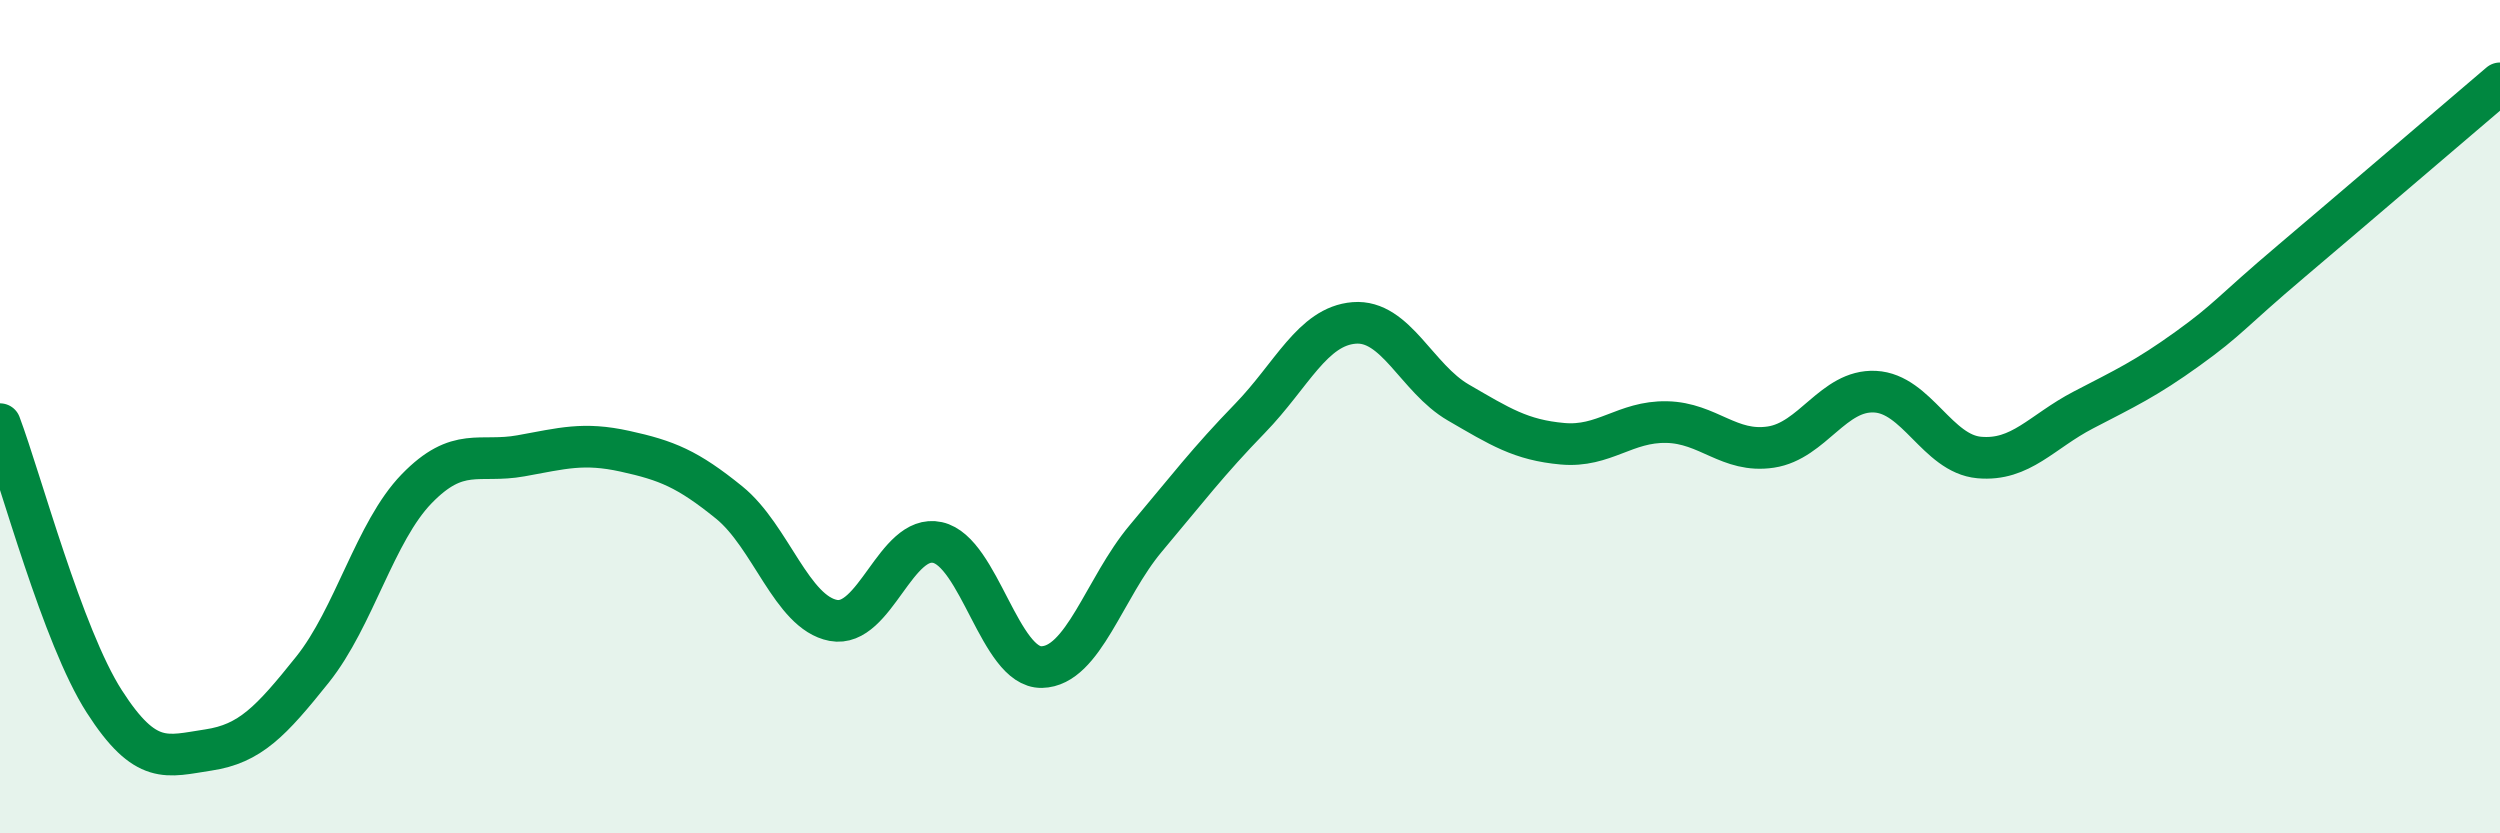
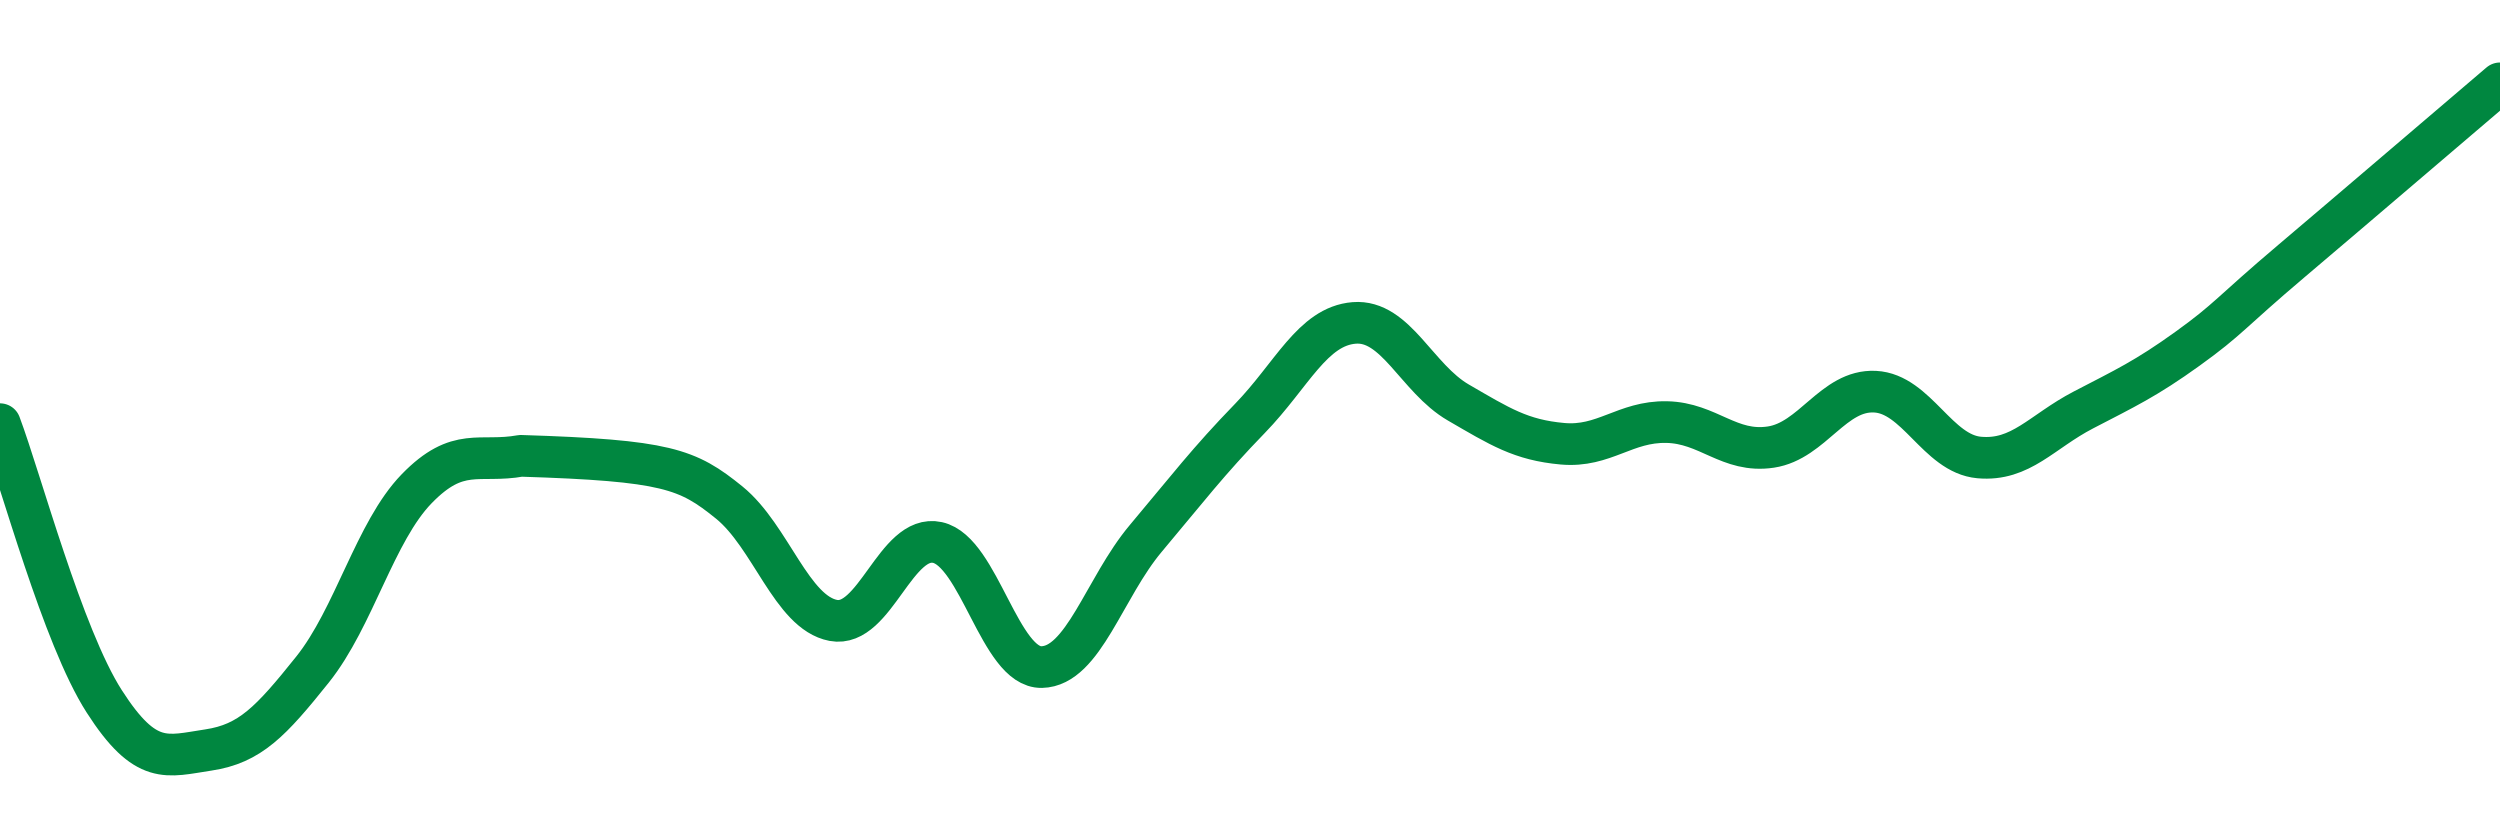
<svg xmlns="http://www.w3.org/2000/svg" width="60" height="20" viewBox="0 0 60 20">
-   <path d="M 0,10.18 C 0.5,11.51 1.5,15.27 2.5,16.83 C 3.5,18.39 4,18.15 5,18 C 6,17.85 6.5,17.32 7.5,16.07 C 8.5,14.82 9,12.76 10,11.73 C 11,10.7 11.5,11.12 12.5,10.94 C 13.5,10.76 14,10.61 15,10.83 C 16,11.05 16.5,11.25 17.5,12.06 C 18.5,12.87 19,14.7 20,14.89 C 21,15.08 21.5,12.8 22.5,13.02 C 23.5,13.24 24,16.03 25,16.01 C 26,15.99 26.5,14.11 27.5,12.92 C 28.5,11.73 29,11.07 30,10.04 C 31,9.01 31.5,7.83 32.5,7.75 C 33.5,7.67 34,9.08 35,9.66 C 36,10.24 36.5,10.56 37.5,10.65 C 38.5,10.74 39,10.11 40,10.13 C 41,10.15 41.5,10.88 42.5,10.73 C 43.5,10.58 44,9.35 45,9.4 C 46,9.45 46.5,10.89 47.5,10.98 C 48.5,11.07 49,10.36 50,9.84 C 51,9.32 51.5,9.09 52.5,8.37 C 53.5,7.65 53.5,7.53 55,6.26 C 56.5,4.99 59,2.85 60,2L60 20L0 20Z" fill="#008740" opacity="0.1" stroke-linecap="round" stroke-linejoin="round" />
-   <path d="M 0,10.18 C 0.5,11.51 1.5,15.27 2.5,16.83 C 3.5,18.39 4,18.15 5,18 C 6,17.85 6.5,17.32 7.5,16.07 C 8.5,14.82 9,12.76 10,11.73 C 11,10.7 11.5,11.12 12.5,10.94 C 13.5,10.76 14,10.61 15,10.83 C 16,11.05 16.5,11.25 17.5,12.06 C 18.5,12.87 19,14.7 20,14.89 C 21,15.08 21.5,12.8 22.5,13.02 C 23.5,13.24 24,16.03 25,16.01 C 26,15.99 26.5,14.11 27.5,12.92 C 28.5,11.73 29,11.07 30,10.04 C 31,9.01 31.5,7.83 32.5,7.75 C 33.5,7.67 34,9.08 35,9.66 C 36,10.24 36.5,10.56 37.5,10.65 C 38.5,10.74 39,10.11 40,10.13 C 41,10.15 41.5,10.88 42.5,10.73 C 43.5,10.58 44,9.35 45,9.4 C 46,9.45 46.5,10.89 47.5,10.98 C 48.5,11.07 49,10.36 50,9.84 C 51,9.32 51.5,9.09 52.5,8.37 C 53.5,7.65 53.5,7.53 55,6.26 C 56.5,4.99 59,2.85 60,2" stroke="#008740" stroke-width="1" fill="none" stroke-linecap="round" stroke-linejoin="round" />
+   <path d="M 0,10.18 C 0.5,11.51 1.5,15.27 2.5,16.83 C 3.5,18.39 4,18.15 5,18 C 6,17.85 6.5,17.32 7.5,16.07 C 8.5,14.82 9,12.76 10,11.73 C 11,10.7 11.5,11.12 12.5,10.94 C 16,11.05 16.5,11.25 17.5,12.06 C 18.5,12.87 19,14.7 20,14.89 C 21,15.08 21.5,12.8 22.5,13.02 C 23.5,13.24 24,16.03 25,16.01 C 26,15.99 26.5,14.11 27.5,12.92 C 28.5,11.73 29,11.07 30,10.04 C 31,9.01 31.5,7.83 32.5,7.75 C 33.5,7.67 34,9.08 35,9.66 C 36,10.24 36.5,10.56 37.5,10.65 C 38.5,10.74 39,10.11 40,10.13 C 41,10.15 41.5,10.88 42.5,10.73 C 43.5,10.58 44,9.35 45,9.4 C 46,9.45 46.5,10.89 47.5,10.98 C 48.5,11.07 49,10.36 50,9.84 C 51,9.32 51.5,9.09 52.5,8.37 C 53.5,7.65 53.5,7.53 55,6.26 C 56.5,4.99 59,2.85 60,2" stroke="#008740" stroke-width="1" fill="none" stroke-linecap="round" stroke-linejoin="round" />
</svg>